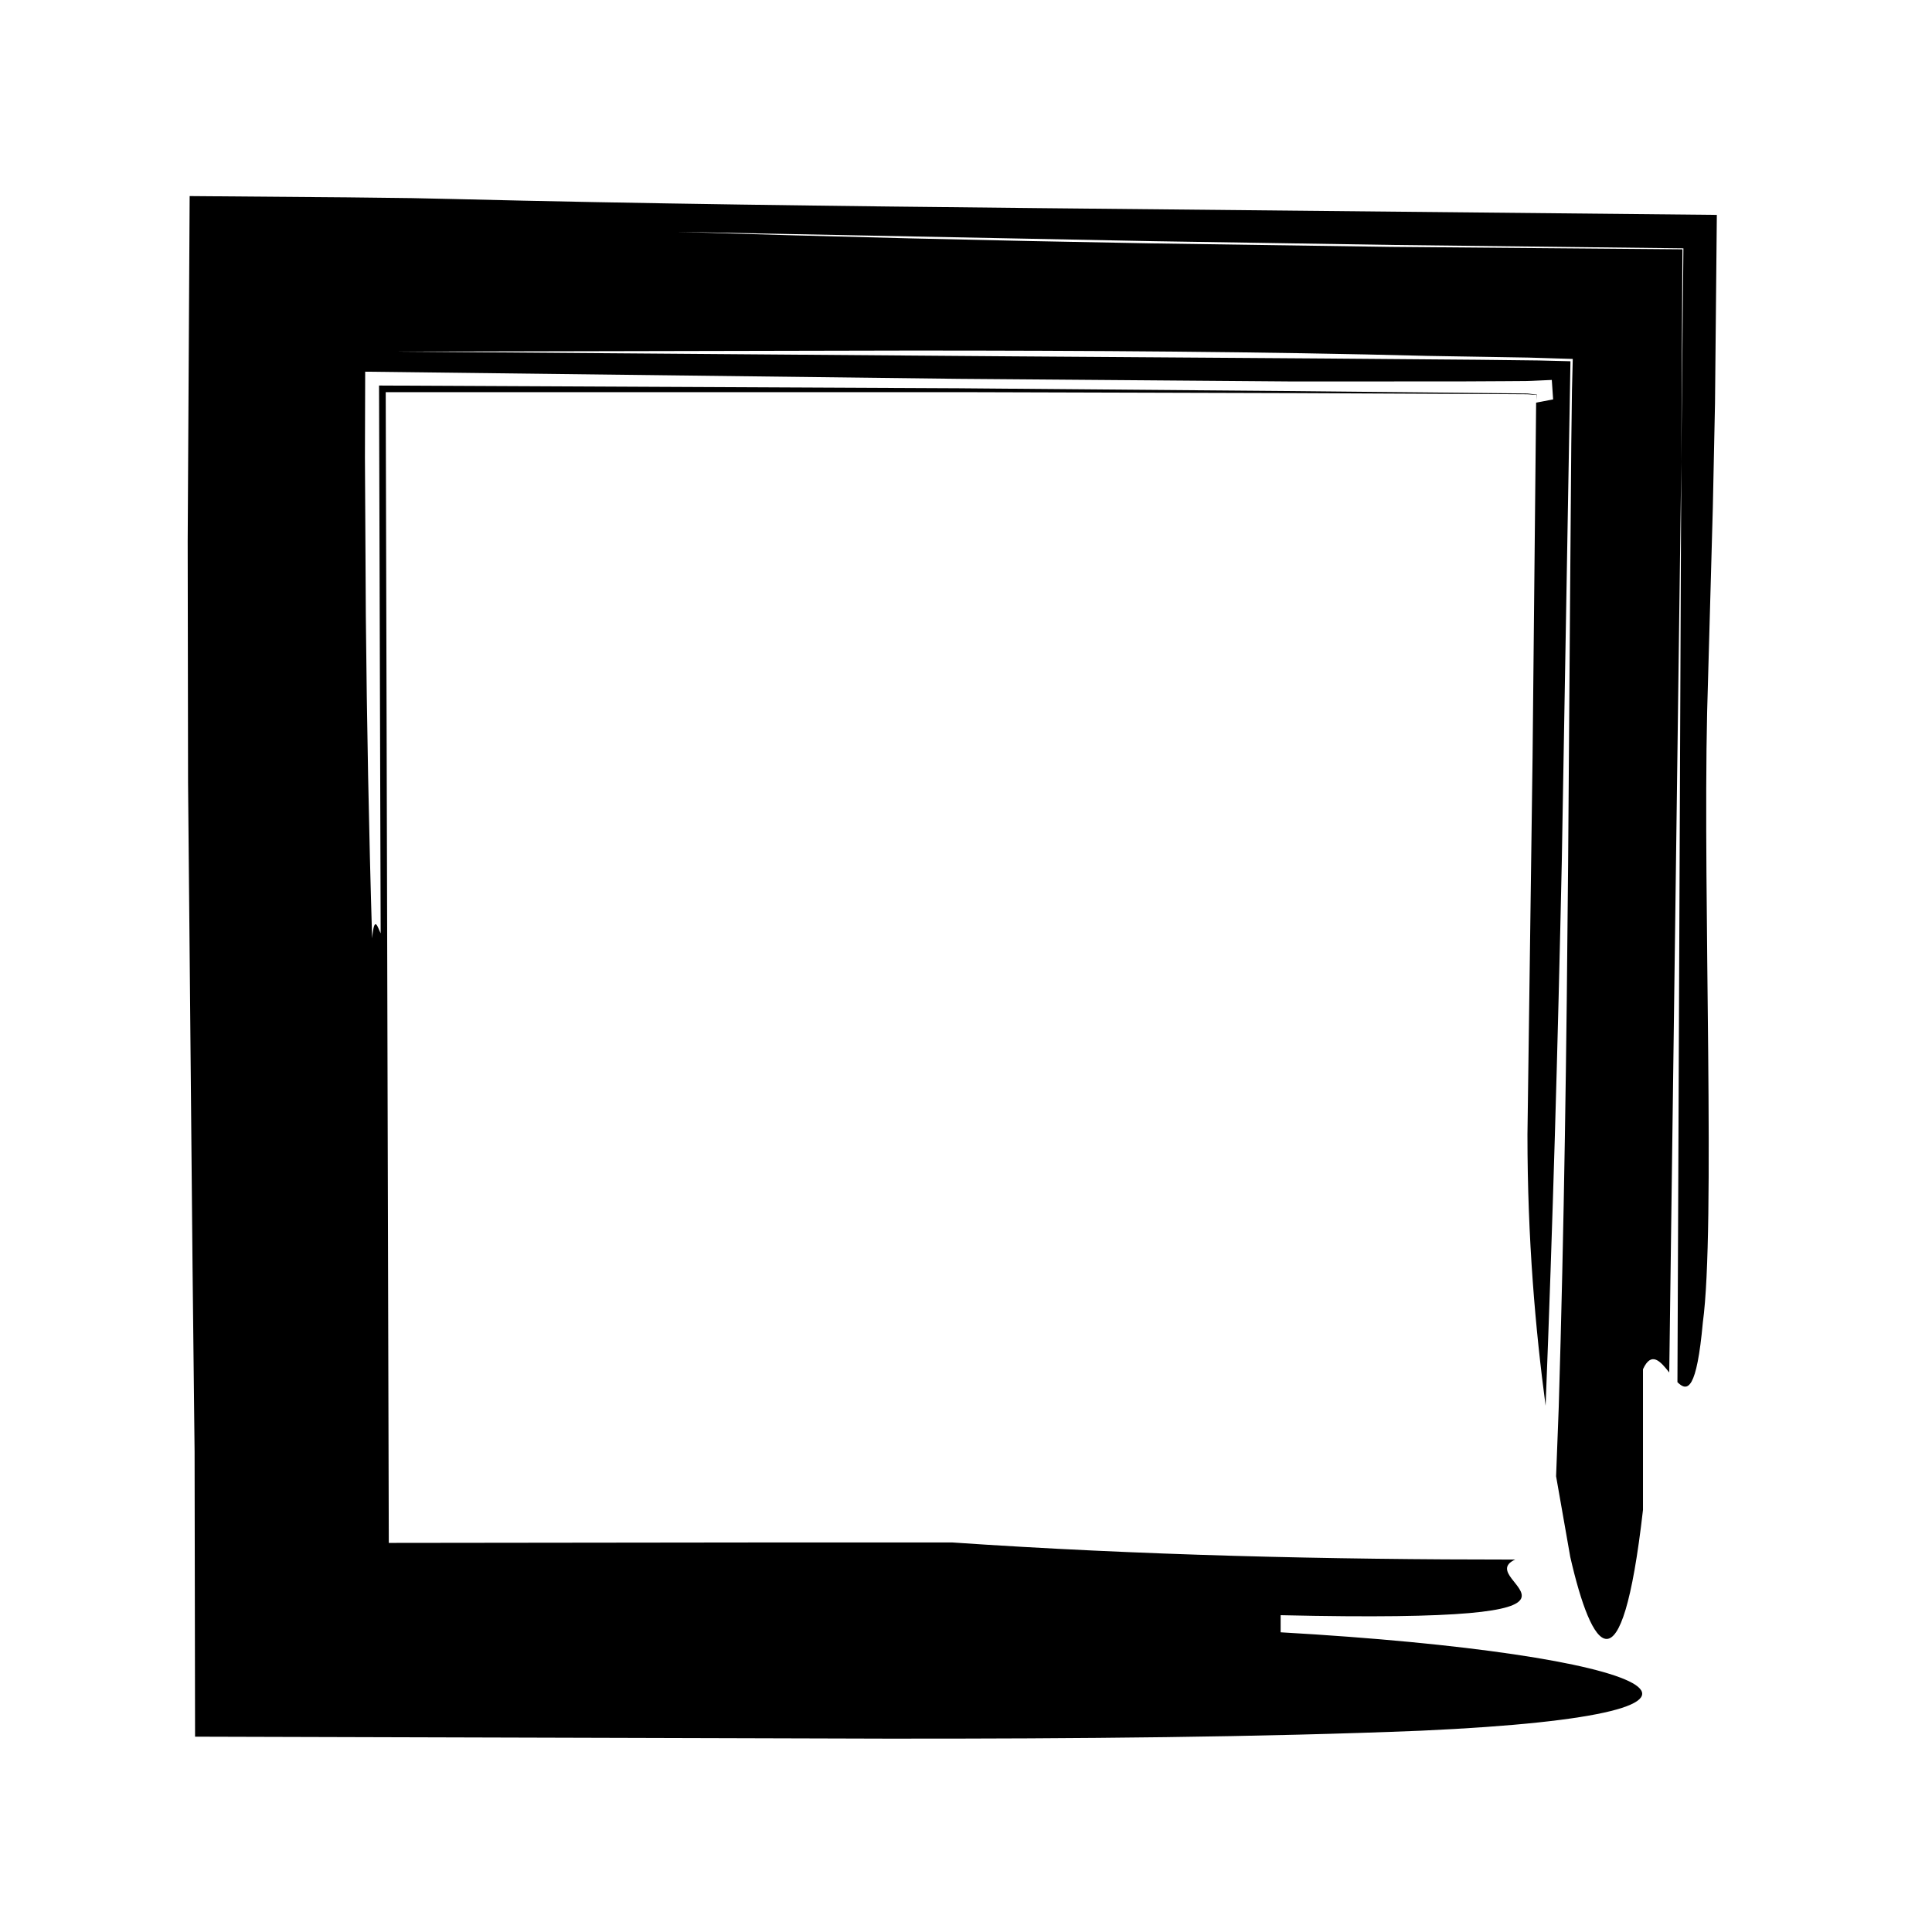
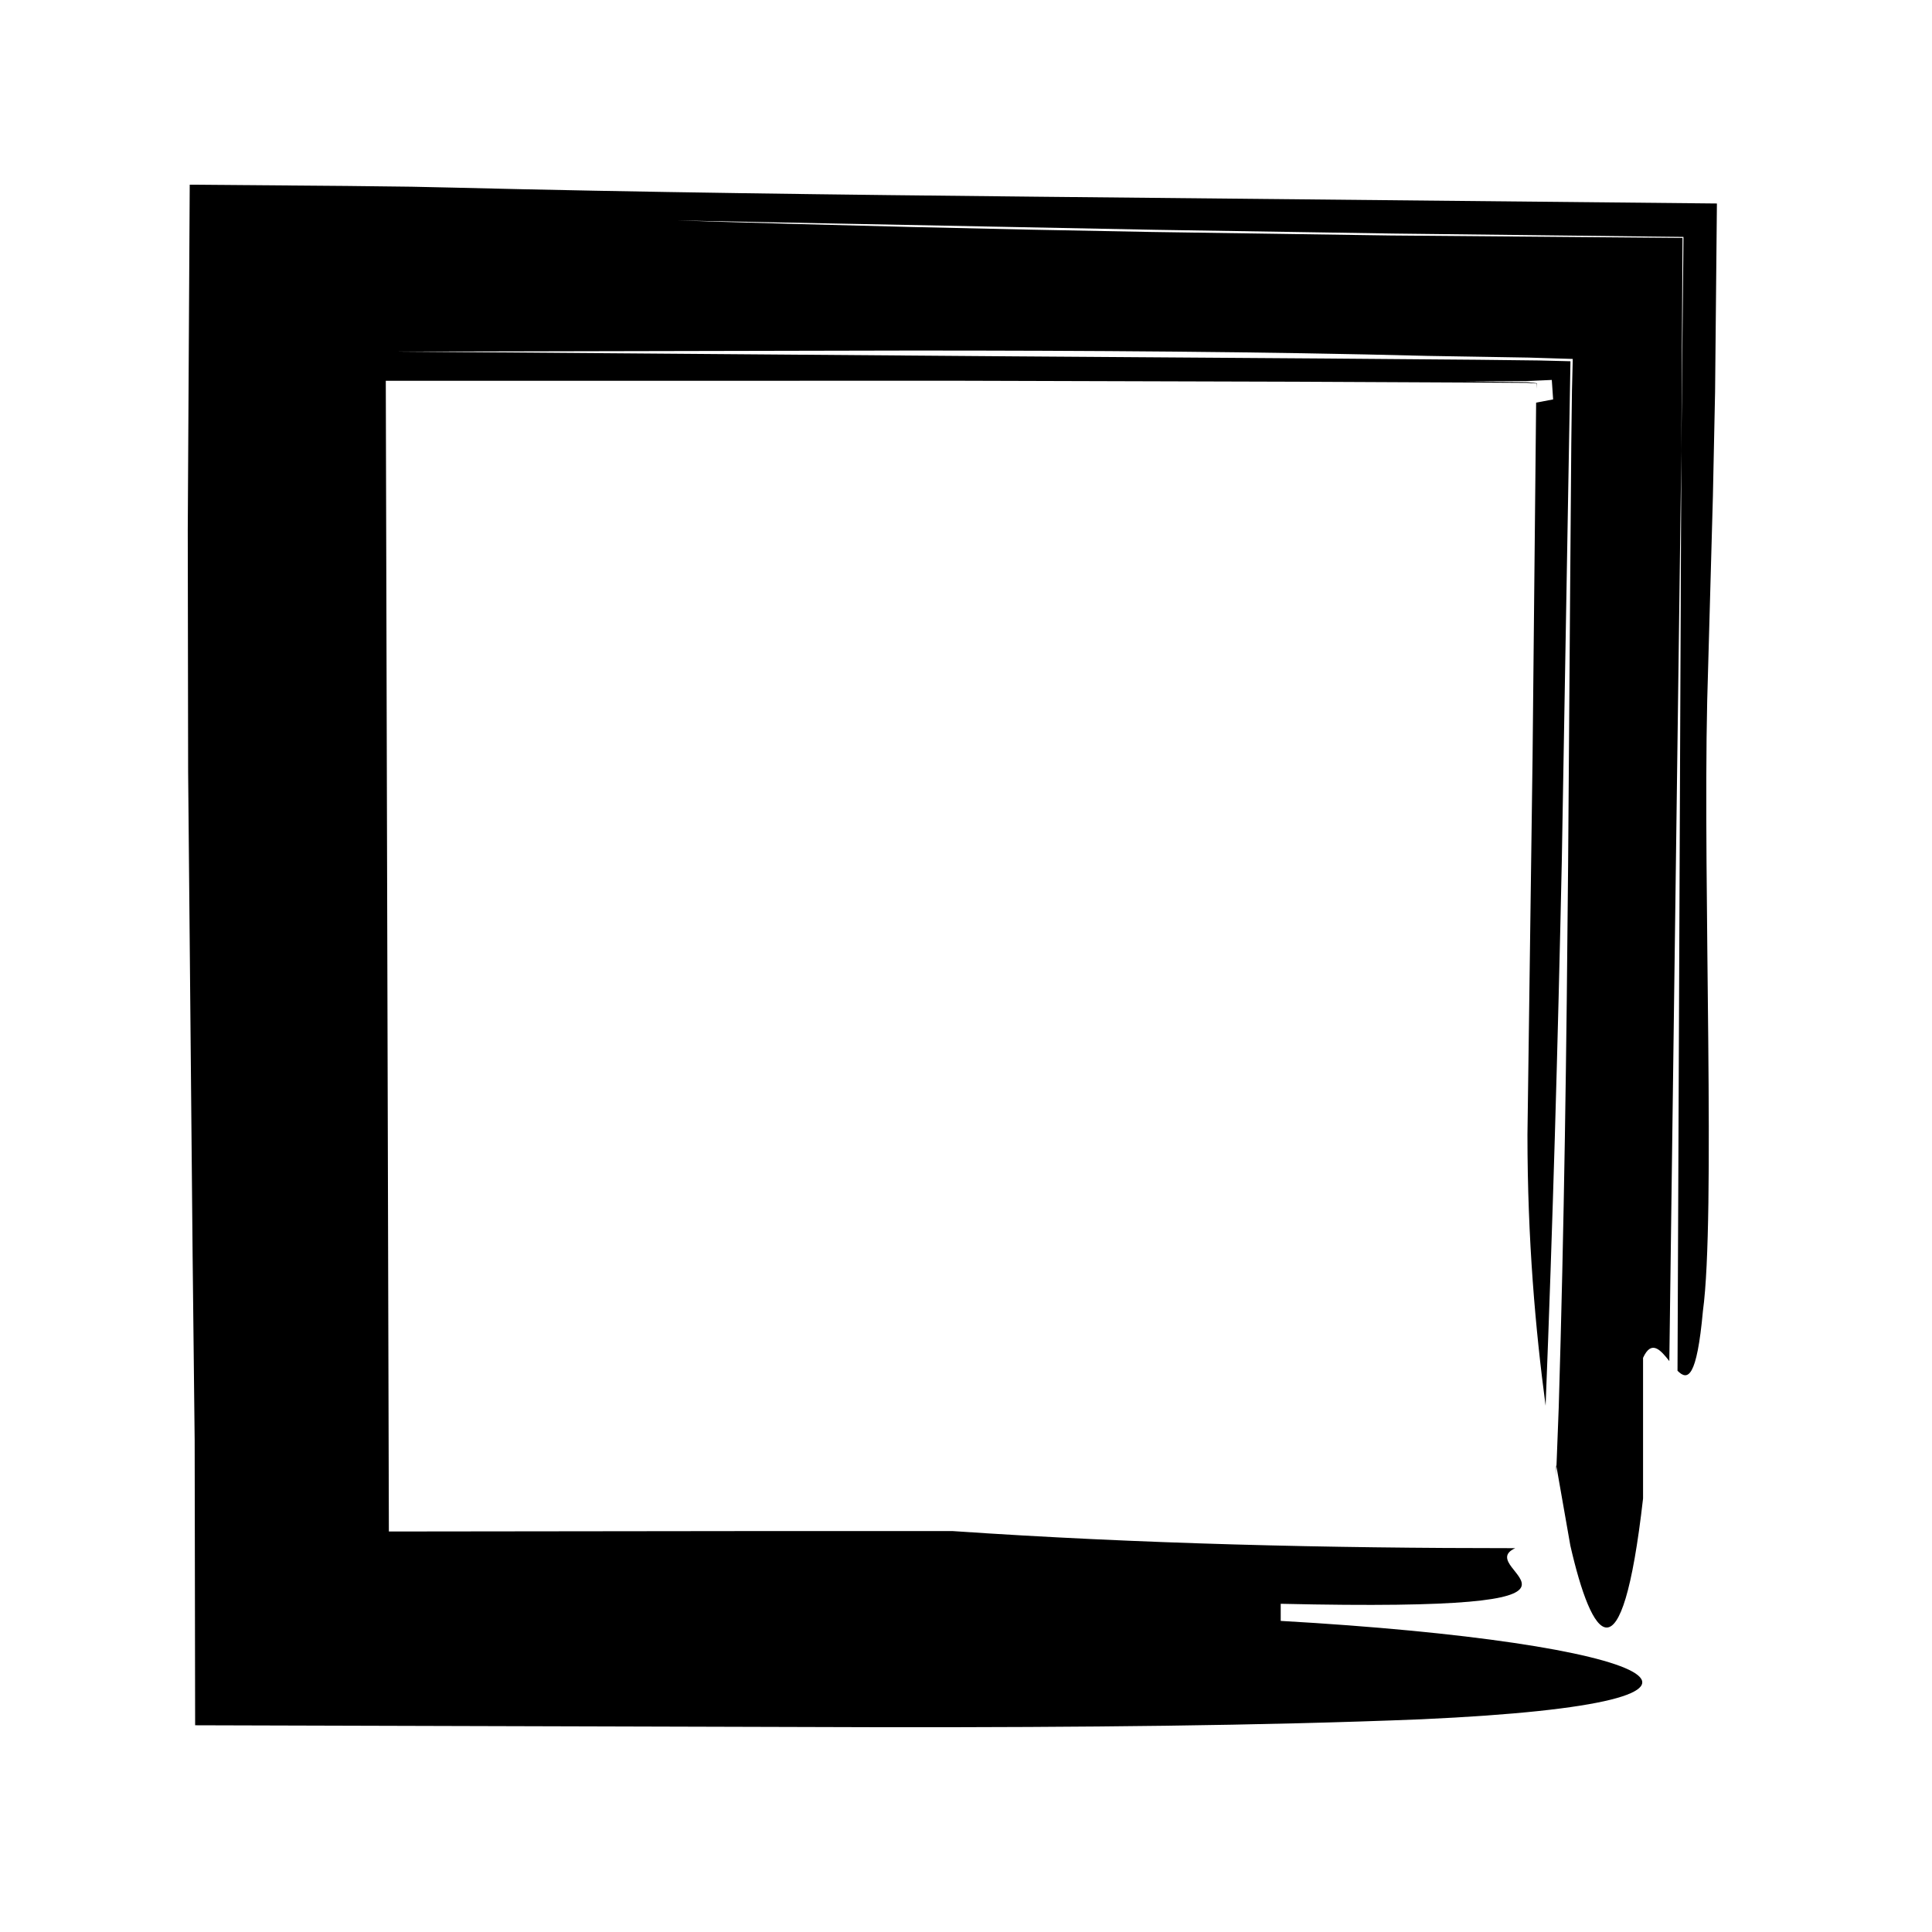
<svg xmlns="http://www.w3.org/2000/svg" fill="#000000" width="800px" height="800px" version="1.1" viewBox="144 144 512 512">
-   <path d="m556.38 535.21c0.238-6.102 0.469-12.207 0.699-18.242 1.445-47.656 2.074-95.305 2.488-143.93 0.18-24.312 0.363-48.863 0.543-73.781 0.102-12.461 0.195-25.004 0.297-37.664 0.059-4.68 0.121-9.383 0.18-14.102 0.07-2.777 0.141-5.566 0.211-8.367-3.844-0.117-7.723-0.238-11.637-0.359-8.902-0.152-17.879-0.297-26.934-0.453-43.508-1.133-90.121-1.414-136.73-1.414-46.496 0.098-93 0.191-136.39 0.281 53.812 0.414 108.31 0.832 163.01 1.254 27.406 0.191 54.863 0.379 82.309 0.57l41.141 0.336 16.273 0.191 8.348 0.207c-0.766 44.371-1.531 88.508-2.289 132.17-1.047 49.004-2.43 97.348-4.297 144.62-2.676-20.031-4.812-43.961-4.812-71.828 0.453-33.543 0.906-66.852 1.355-99.965 0.316-31.508 0.629-62.84 0.945-94.031 1.145-0.215 3.375-0.645 4.504-0.855l-0.352-5.16-5.289 0.242-1.566 0.047-5.633 0.039-11.246 0.059c-14.977 0.004-29.887 0.016-44.754 0.02-29.715-0.238-59.242-0.469-88.707-0.699-52.488-0.629-104.69-1.258-157.27-1.895-0.02 7.559-0.047 15.125-0.066 22.711 0.082 14.008 0.156 28.047 0.238 42.152 0.273 28.199 0.797 56.598 1.668 85.297 0.605-6.629 1.527-2.695 2.262-1.32 0 0.457 0.004 0.898 0.004 1.32 0-0.422-0.004-0.863-0.004-1.32 0.645 1.238 1.137 0.48 1.137-11.117 0 11.602-0.5 12.363-1.137 11.117-0.145-49.227-0.289-97.438-0.43-145.17 51.398 0.242 102.33 0.484 153.59 0.727 29.438 0.246 58.961 0.492 88.695 0.746 14.863 0.152 29.773 0.301 44.754 0.453l11.246 0.121 5.633 0.059c0.672 0.004 0.359 0.012 0.508 0.016l0.422 0.047 2.016 0.258c-0.059 0.48-0.121 0.969-0.18 1.457l0.109-1.387-1.953-0.145-0.613-0.035-5.582-0.035-11.16-0.059c-14.871-0.07-29.727-0.141-44.559-0.211-29.664-0.086-59.254-0.172-88.797-0.258-50.863 0.004-101.57 0.004-152.36 0.012 0.266 100.78 0.539 201.86 0.816 304.95 32.926-0.039 66.129-0.082 99.625-0.117h49.711c49.723 3.402 99.469 4.535 149.16 4.535-12.41 5.668 37.312 17.004-62.148 14.738v4.535c99.469 5.668 136.77 21.539 37.301 26.07-42.672 1.727-90.777 2.141-141.55 2.109-59.105-0.168-121.34-0.344-183.44-0.52-0.039-25.223-0.082-50.422-0.125-75.496-0.18-16.461-0.363-32.828-0.543-49.051-0.398-42.754-0.797-85.496-1.188-128.21l-0.098-64.094c0.172-30.461 0.344-60.914 0.52-91.422l41.629 0.336 17.156 0.203 10.484 0.227c50.465 1.254 102.63 1.895 155.23 2.422 60.035 0.598 120.54 1.203 180.22 1.797-0.16 16.695-0.324 33.355-0.484 49.957-0.195 9.238-0.387 18.449-0.578 27.625-0.508 18.234-1.012 36.336-1.512 54.277-1.133 49.746 2.266 136.77-1.133 161.64-1.629 17.859-4.039 18.566-6.734 15.836 0.344-81.734 0.68-163.2 1.02-243.78l0.562-56.695-76.812-0.891-63.32-0.996c-42.18-0.828-84.367-1.652-126.61-2.484 41.363 1.328 83.211 2.312 125.45 3.055 21.137 0.312 42.344 0.621 63.641 0.934 25.703 0.211 51.504 0.43 77.395 0.645-0.102 18.707-0.207 37.555-0.309 56.434-1.062 80.379-2.125 160.79-3.188 241.22-2.312-2.941-4.727-5.769-6.961-0.863v37.281c-5.668 49.746-13.602 37.281-19.27 12.465-1.137-6.422-2.398-13.625-3.758-21.395z" />
+   <path d="m556.38 535.21c0.238-6.102 0.469-12.207 0.699-18.242 1.445-47.656 2.074-95.305 2.488-143.93 0.18-24.312 0.363-48.863 0.543-73.781 0.102-12.461 0.195-25.004 0.297-37.664 0.059-4.68 0.121-9.383 0.18-14.102 0.07-2.777 0.141-5.566 0.211-8.367-3.844-0.117-7.723-0.238-11.637-0.359-8.902-0.152-17.879-0.297-26.934-0.453-43.508-1.133-90.121-1.414-136.73-1.414-46.496 0.098-93 0.191-136.39 0.281 53.812 0.414 108.31 0.832 163.01 1.254 27.406 0.191 54.863 0.379 82.309 0.57l41.141 0.336 16.273 0.191 8.348 0.207c-0.766 44.371-1.531 88.508-2.289 132.17-1.047 49.004-2.43 97.348-4.297 144.62-2.676-20.031-4.812-43.961-4.812-71.828 0.453-33.543 0.906-66.852 1.355-99.965 0.316-31.508 0.629-62.84 0.945-94.031 1.145-0.215 3.375-0.645 4.504-0.855l-0.352-5.16-5.289 0.242-1.566 0.047-5.633 0.039-11.246 0.059l11.246 0.121 5.633 0.059c0.672 0.004 0.359 0.012 0.508 0.016l0.422 0.047 2.016 0.258c-0.059 0.48-0.121 0.969-0.18 1.457l0.109-1.387-1.953-0.145-0.613-0.035-5.582-0.035-11.16-0.059c-14.871-0.07-29.727-0.141-44.559-0.211-29.664-0.086-59.254-0.172-88.797-0.258-50.863 0.004-101.57 0.004-152.36 0.012 0.266 100.78 0.539 201.86 0.816 304.95 32.926-0.039 66.129-0.082 99.625-0.117h49.711c49.723 3.402 99.469 4.535 149.16 4.535-12.41 5.668 37.312 17.004-62.148 14.738v4.535c99.469 5.668 136.77 21.539 37.301 26.07-42.672 1.727-90.777 2.141-141.55 2.109-59.105-0.168-121.34-0.344-183.44-0.52-0.039-25.223-0.082-50.422-0.125-75.496-0.18-16.461-0.363-32.828-0.543-49.051-0.398-42.754-0.797-85.496-1.188-128.21l-0.098-64.094c0.172-30.461 0.344-60.914 0.52-91.422l41.629 0.336 17.156 0.203 10.484 0.227c50.465 1.254 102.63 1.895 155.23 2.422 60.035 0.598 120.54 1.203 180.22 1.797-0.16 16.695-0.324 33.355-0.484 49.957-0.195 9.238-0.387 18.449-0.578 27.625-0.508 18.234-1.012 36.336-1.512 54.277-1.133 49.746 2.266 136.77-1.133 161.64-1.629 17.859-4.039 18.566-6.734 15.836 0.344-81.734 0.68-163.2 1.02-243.78l0.562-56.695-76.812-0.891-63.32-0.996c-42.18-0.828-84.367-1.652-126.61-2.484 41.363 1.328 83.211 2.312 125.45 3.055 21.137 0.312 42.344 0.621 63.641 0.934 25.703 0.211 51.504 0.43 77.395 0.645-0.102 18.707-0.207 37.555-0.309 56.434-1.062 80.379-2.125 160.79-3.188 241.22-2.312-2.941-4.727-5.769-6.961-0.863v37.281c-5.668 49.746-13.602 37.281-19.27 12.465-1.137-6.422-2.398-13.625-3.758-21.395z" />
</svg>